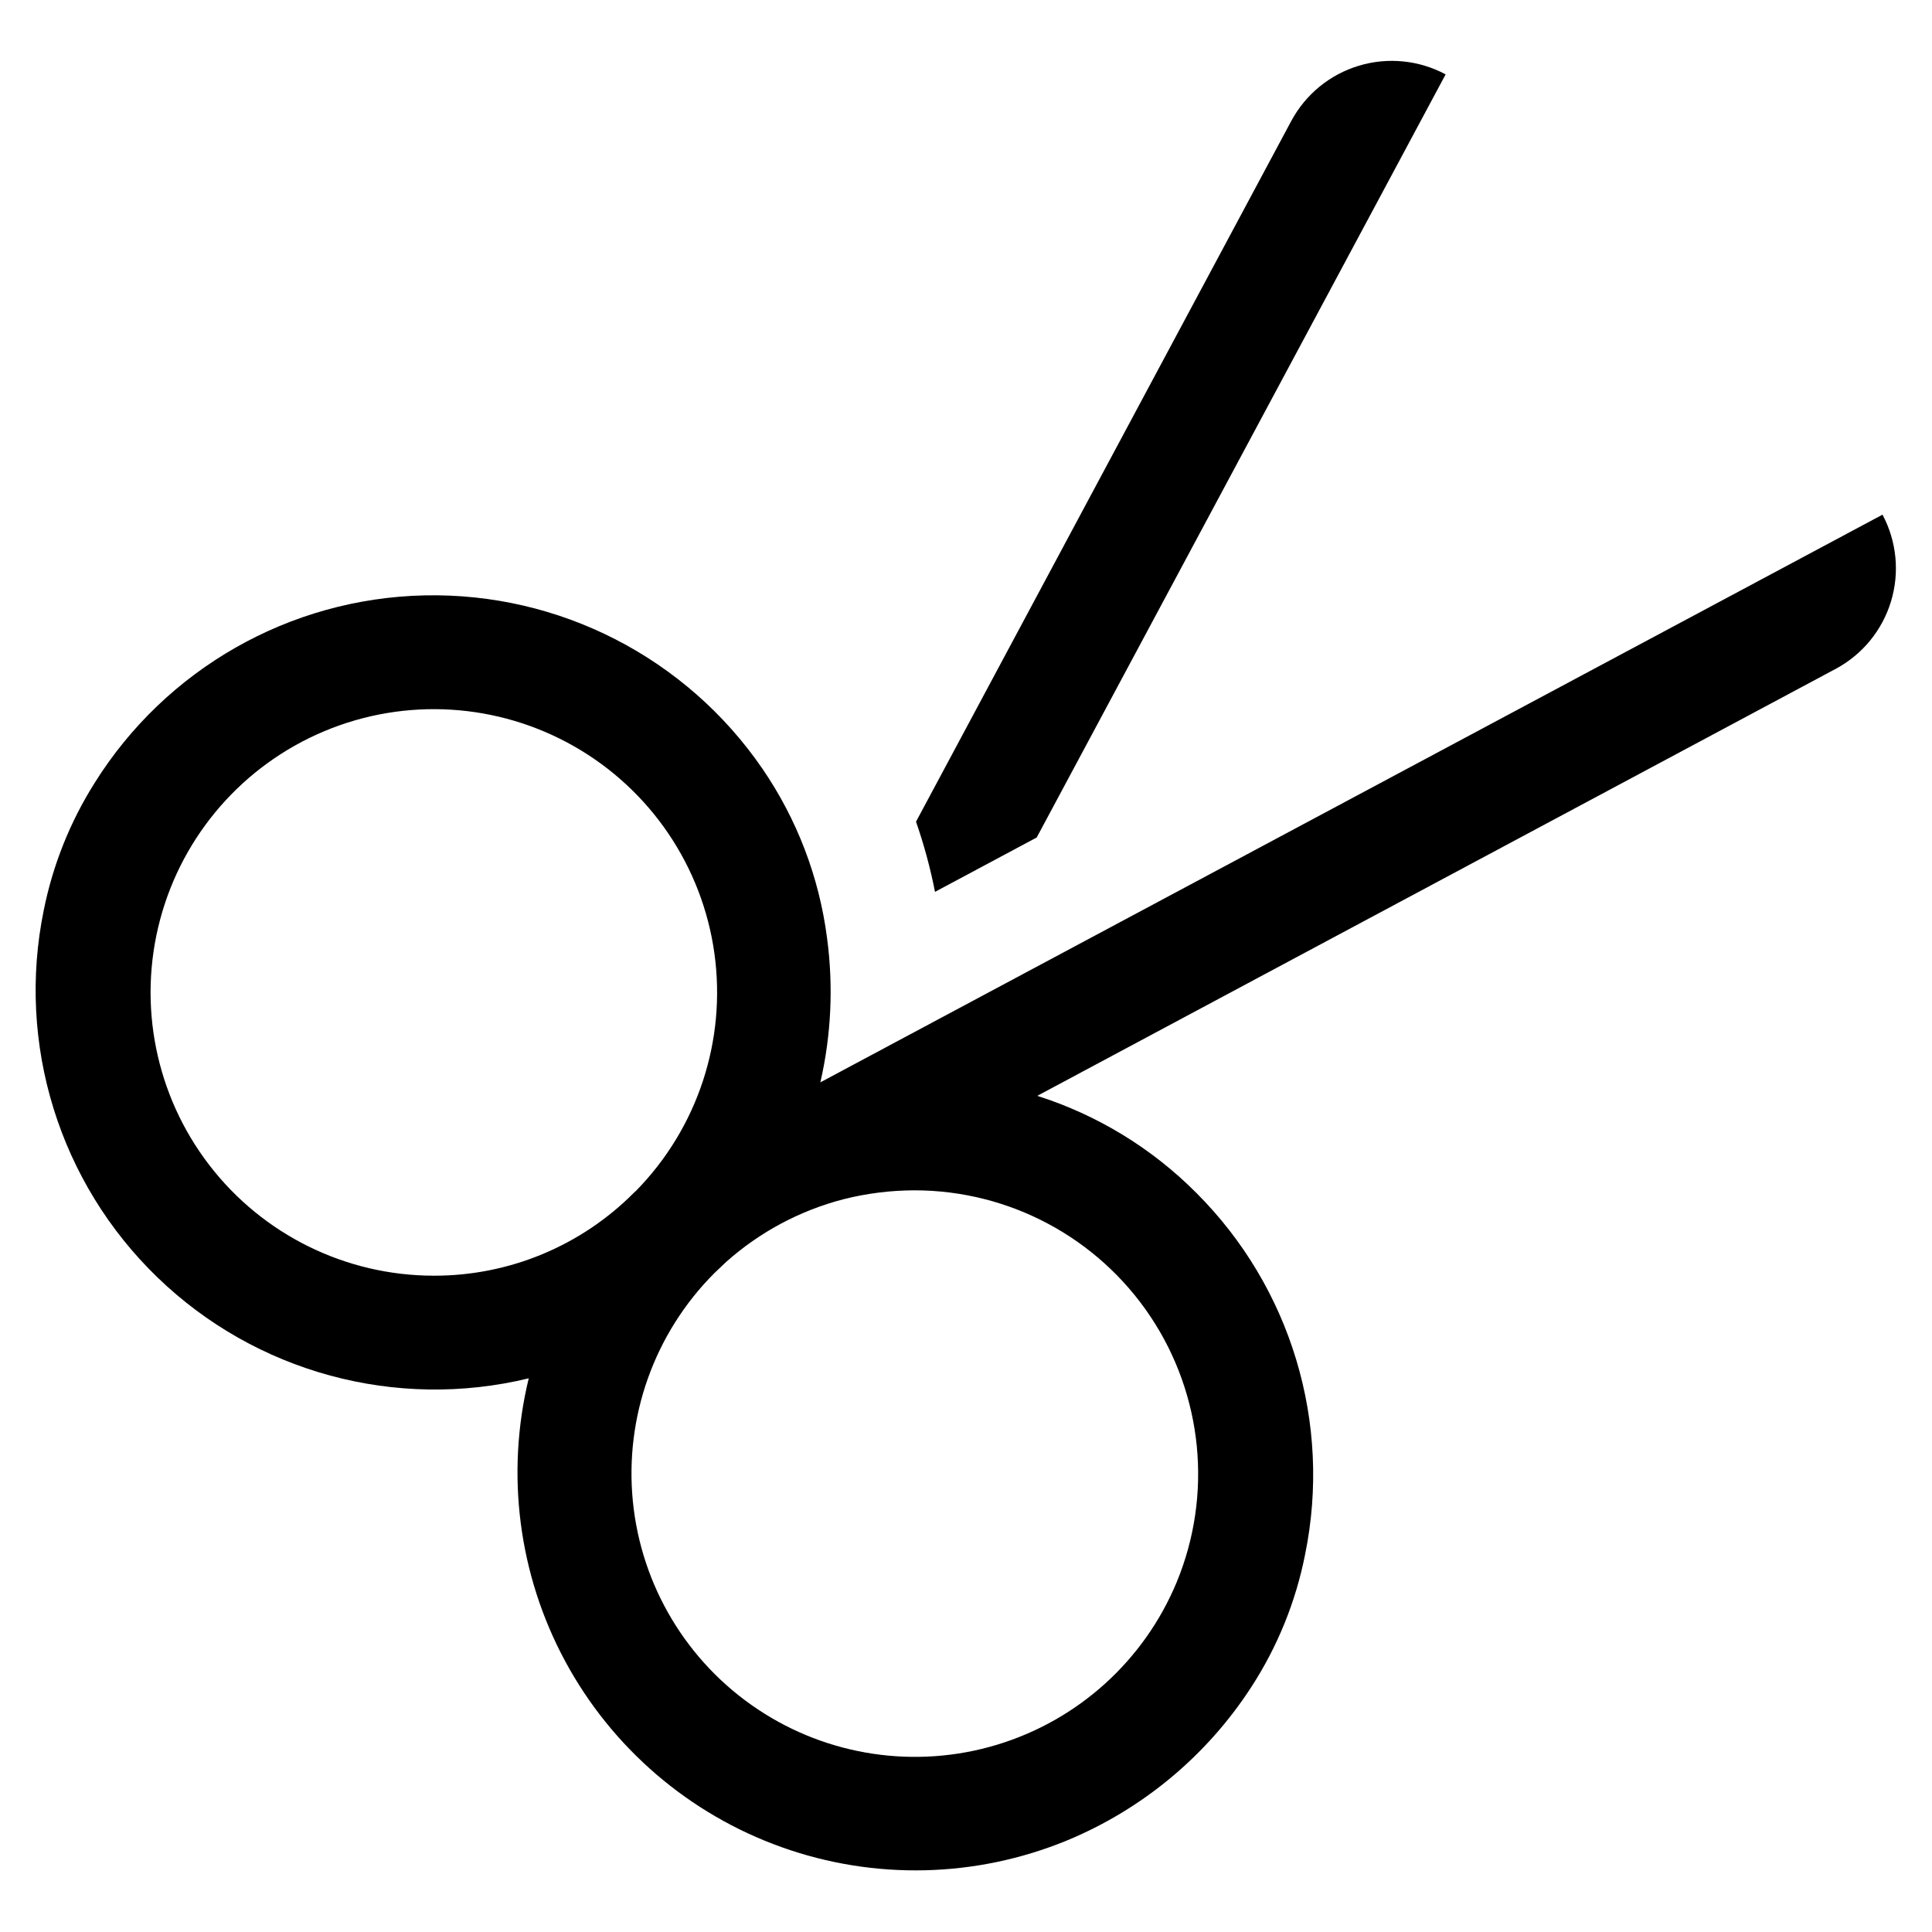
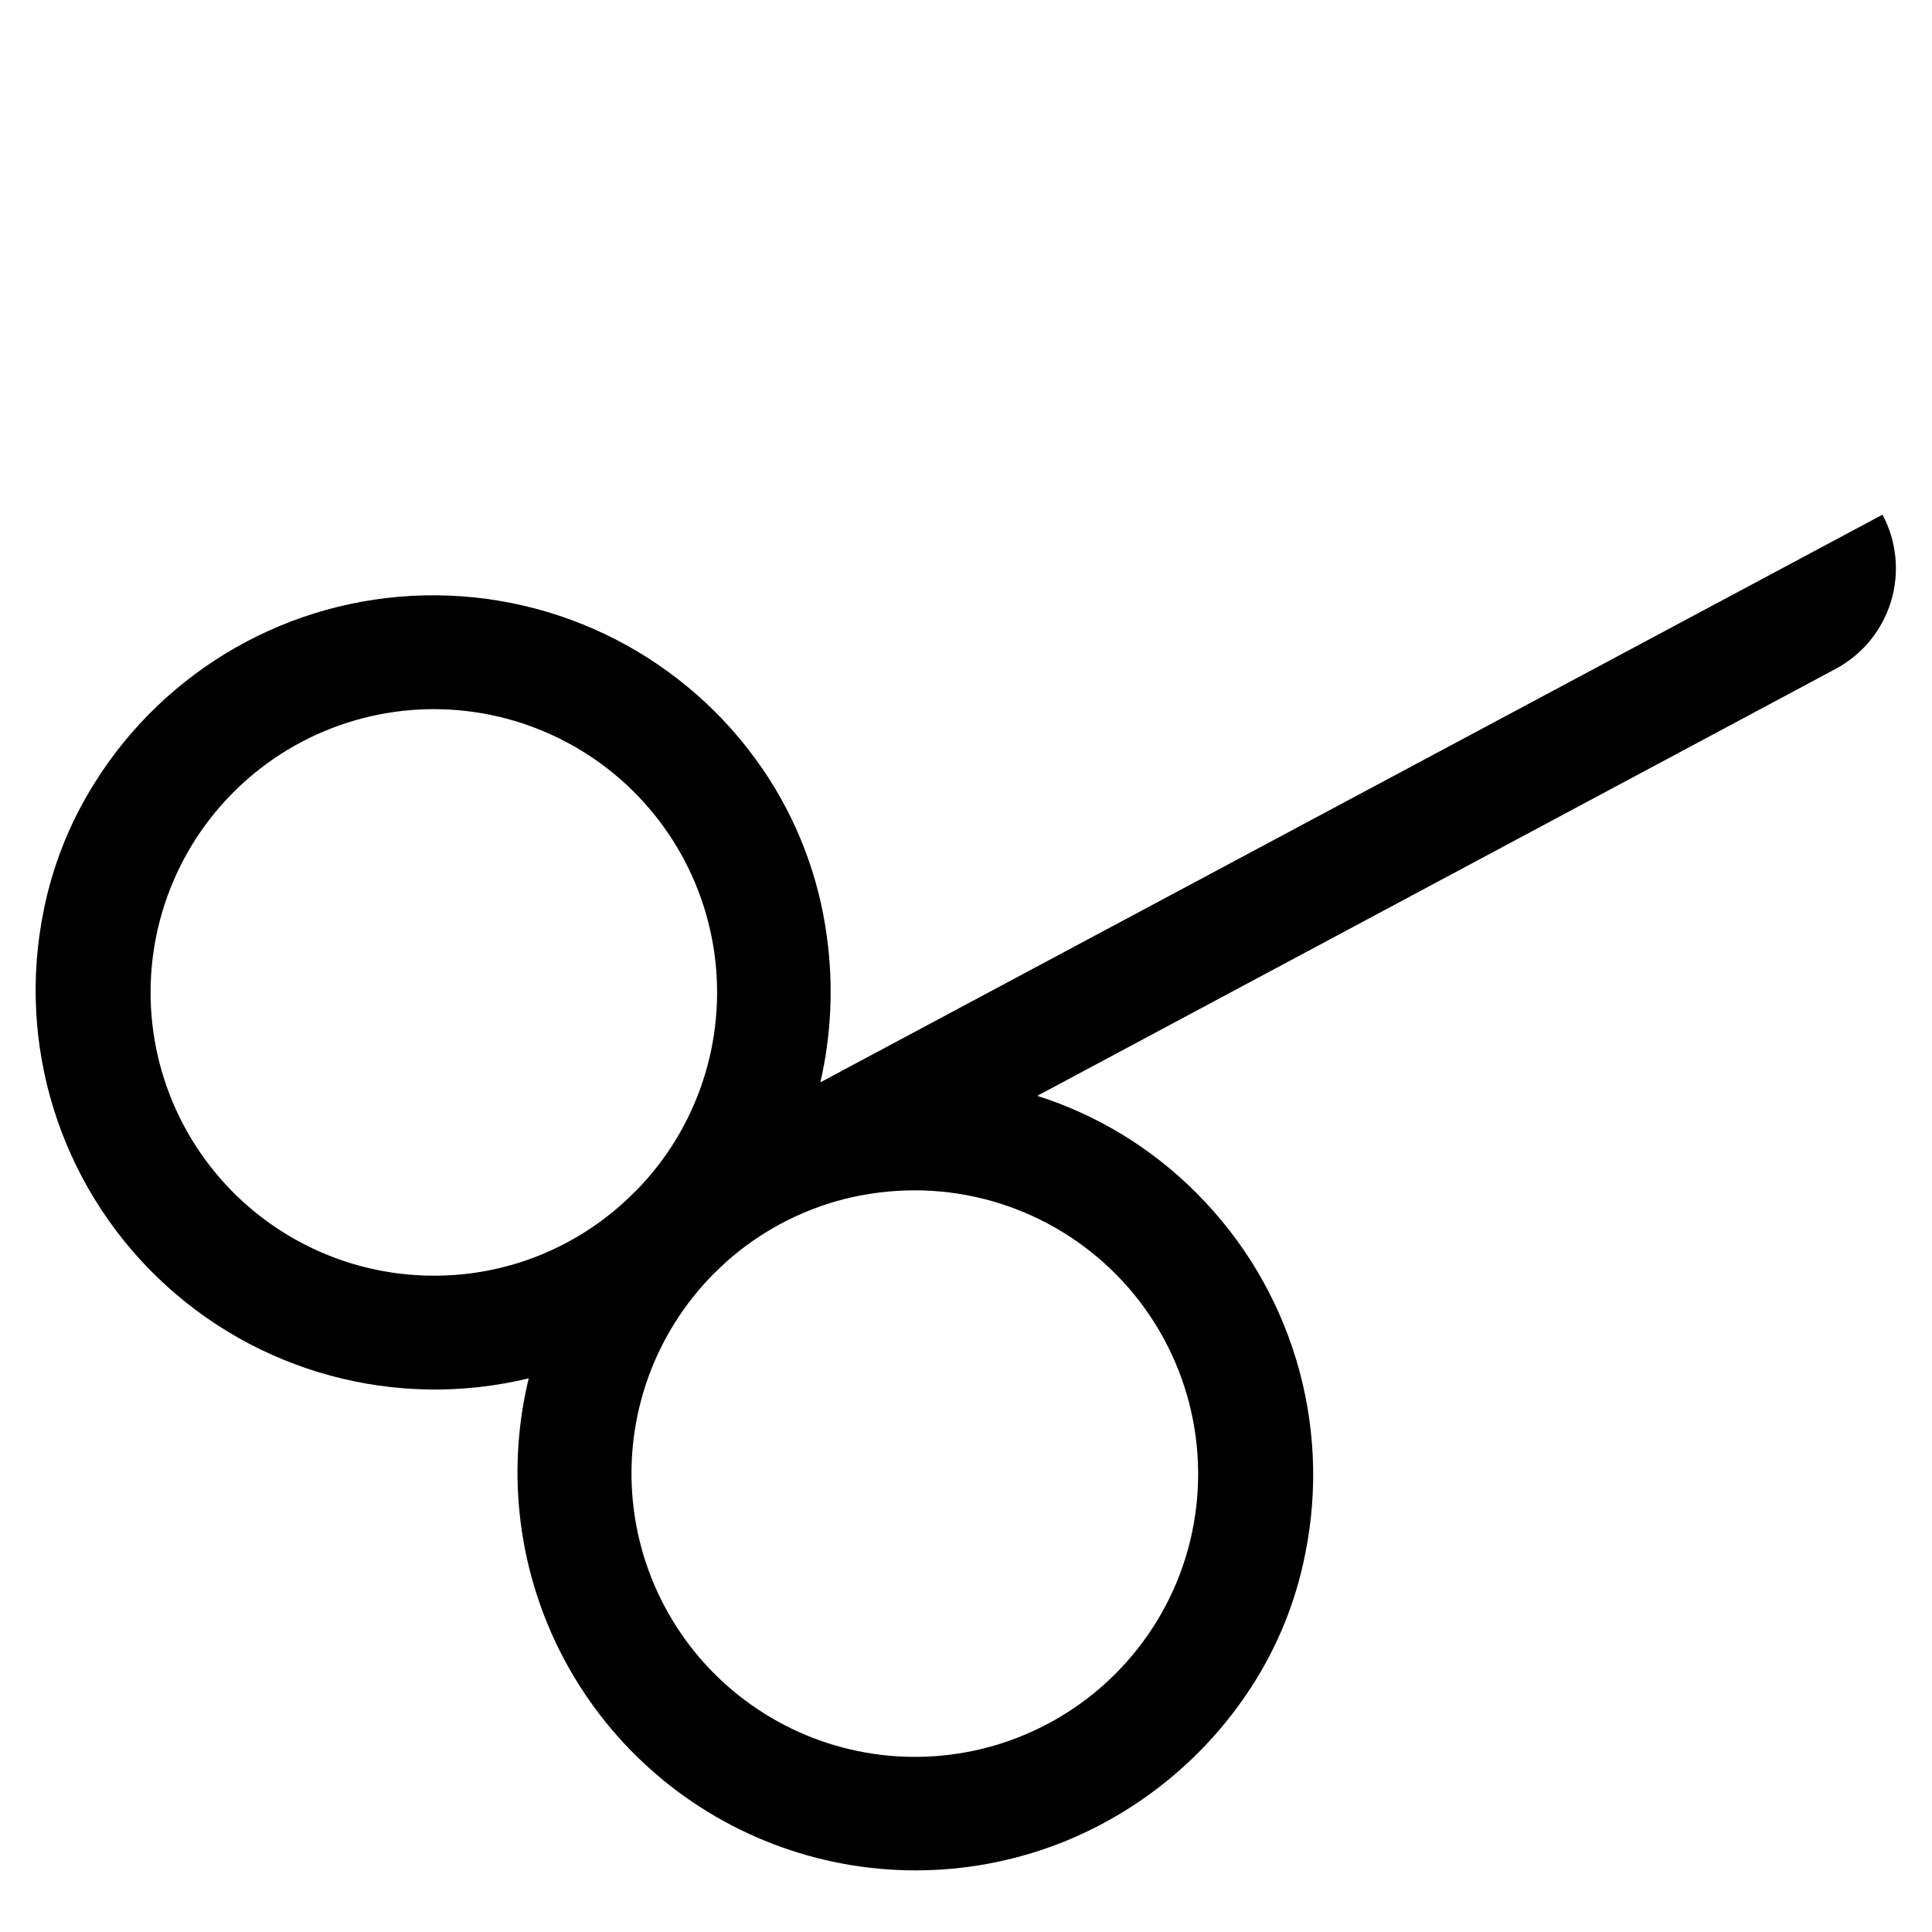
<svg xmlns="http://www.w3.org/2000/svg" fill="#000000" width="800px" height="800px" version="1.1" viewBox="144 144 512 512">
  <g>
    <path d="m418.89 434.41 211.6-113.16c7.055-3.781 12.32-10.207 14.645-17.867 2.324-7.66 1.512-15.93-2.25-22.992l-281.48 150.44c2.887-12.555 3.484-25.523 1.766-38.289-2.086-16.09-7.957-31.457-17.133-44.84-20.188-29.426-53.852-46.691-89.527-45.918-35.676 0.77-68.562 19.477-87.461 49.746-6.492 10.309-11.051 21.711-13.449 33.656-7.277 35.477 4.102 72.211 30.156 97.367 26.051 25.156 63.164 35.238 98.363 26.719-6.152 25.336-2.707 52.051 9.672 74.996 12.379 22.941 32.812 40.492 57.363 49.258 24.555 8.77 51.48 8.137 75.594-1.777 20.008-8.285 37.031-22.441 48.82-40.605 6.981-10.734 11.84-22.703 14.309-35.266 7.082-34.723-3.746-70.684-28.82-95.727-11.777-11.848-26.246-20.68-42.168-25.742zm-159.96 47.66c-23.297-0.016-45.266-10.844-59.465-29.312-14.199-18.465-19.023-42.477-13.051-64.996 5.969-22.516 22.055-40.984 43.539-49.992 21.484-9.004 45.934-7.527 66.176 4.004 20.242 11.527 33.984 31.805 37.195 54.875 3.211 23.074-4.469 46.328-20.789 62.949l-0.504 0.453c-14.047 14.148-33.172 22.078-53.102 22.02zm196.89 81.262c-8.633 20.75-26.105 36.543-47.617 43.047-21.512 6.5-44.805 3.031-63.484-9.461-18.684-12.488-30.793-32.688-33.004-55.051-2.211-22.367 5.707-44.547 21.578-60.453l3.125-2.973c8.895-7.93 19.551-13.629 31.086-16.625 6.176-1.566 12.52-2.359 18.891-2.367 25.09 0.012 48.516 12.543 62.457 33.402 13.938 20.859 16.555 47.297 6.969 70.48z" />
-     <path d="m527.11 163.71-108.37 202.23-26.953 14.41c-1.238-6.309-2.922-12.52-5.035-18.594l99.449-185.7c3.793-7.059 10.23-12.324 17.902-14.637 7.668-2.316 15.945-1.492 23.008 2.293z" />
  </g>
</svg>